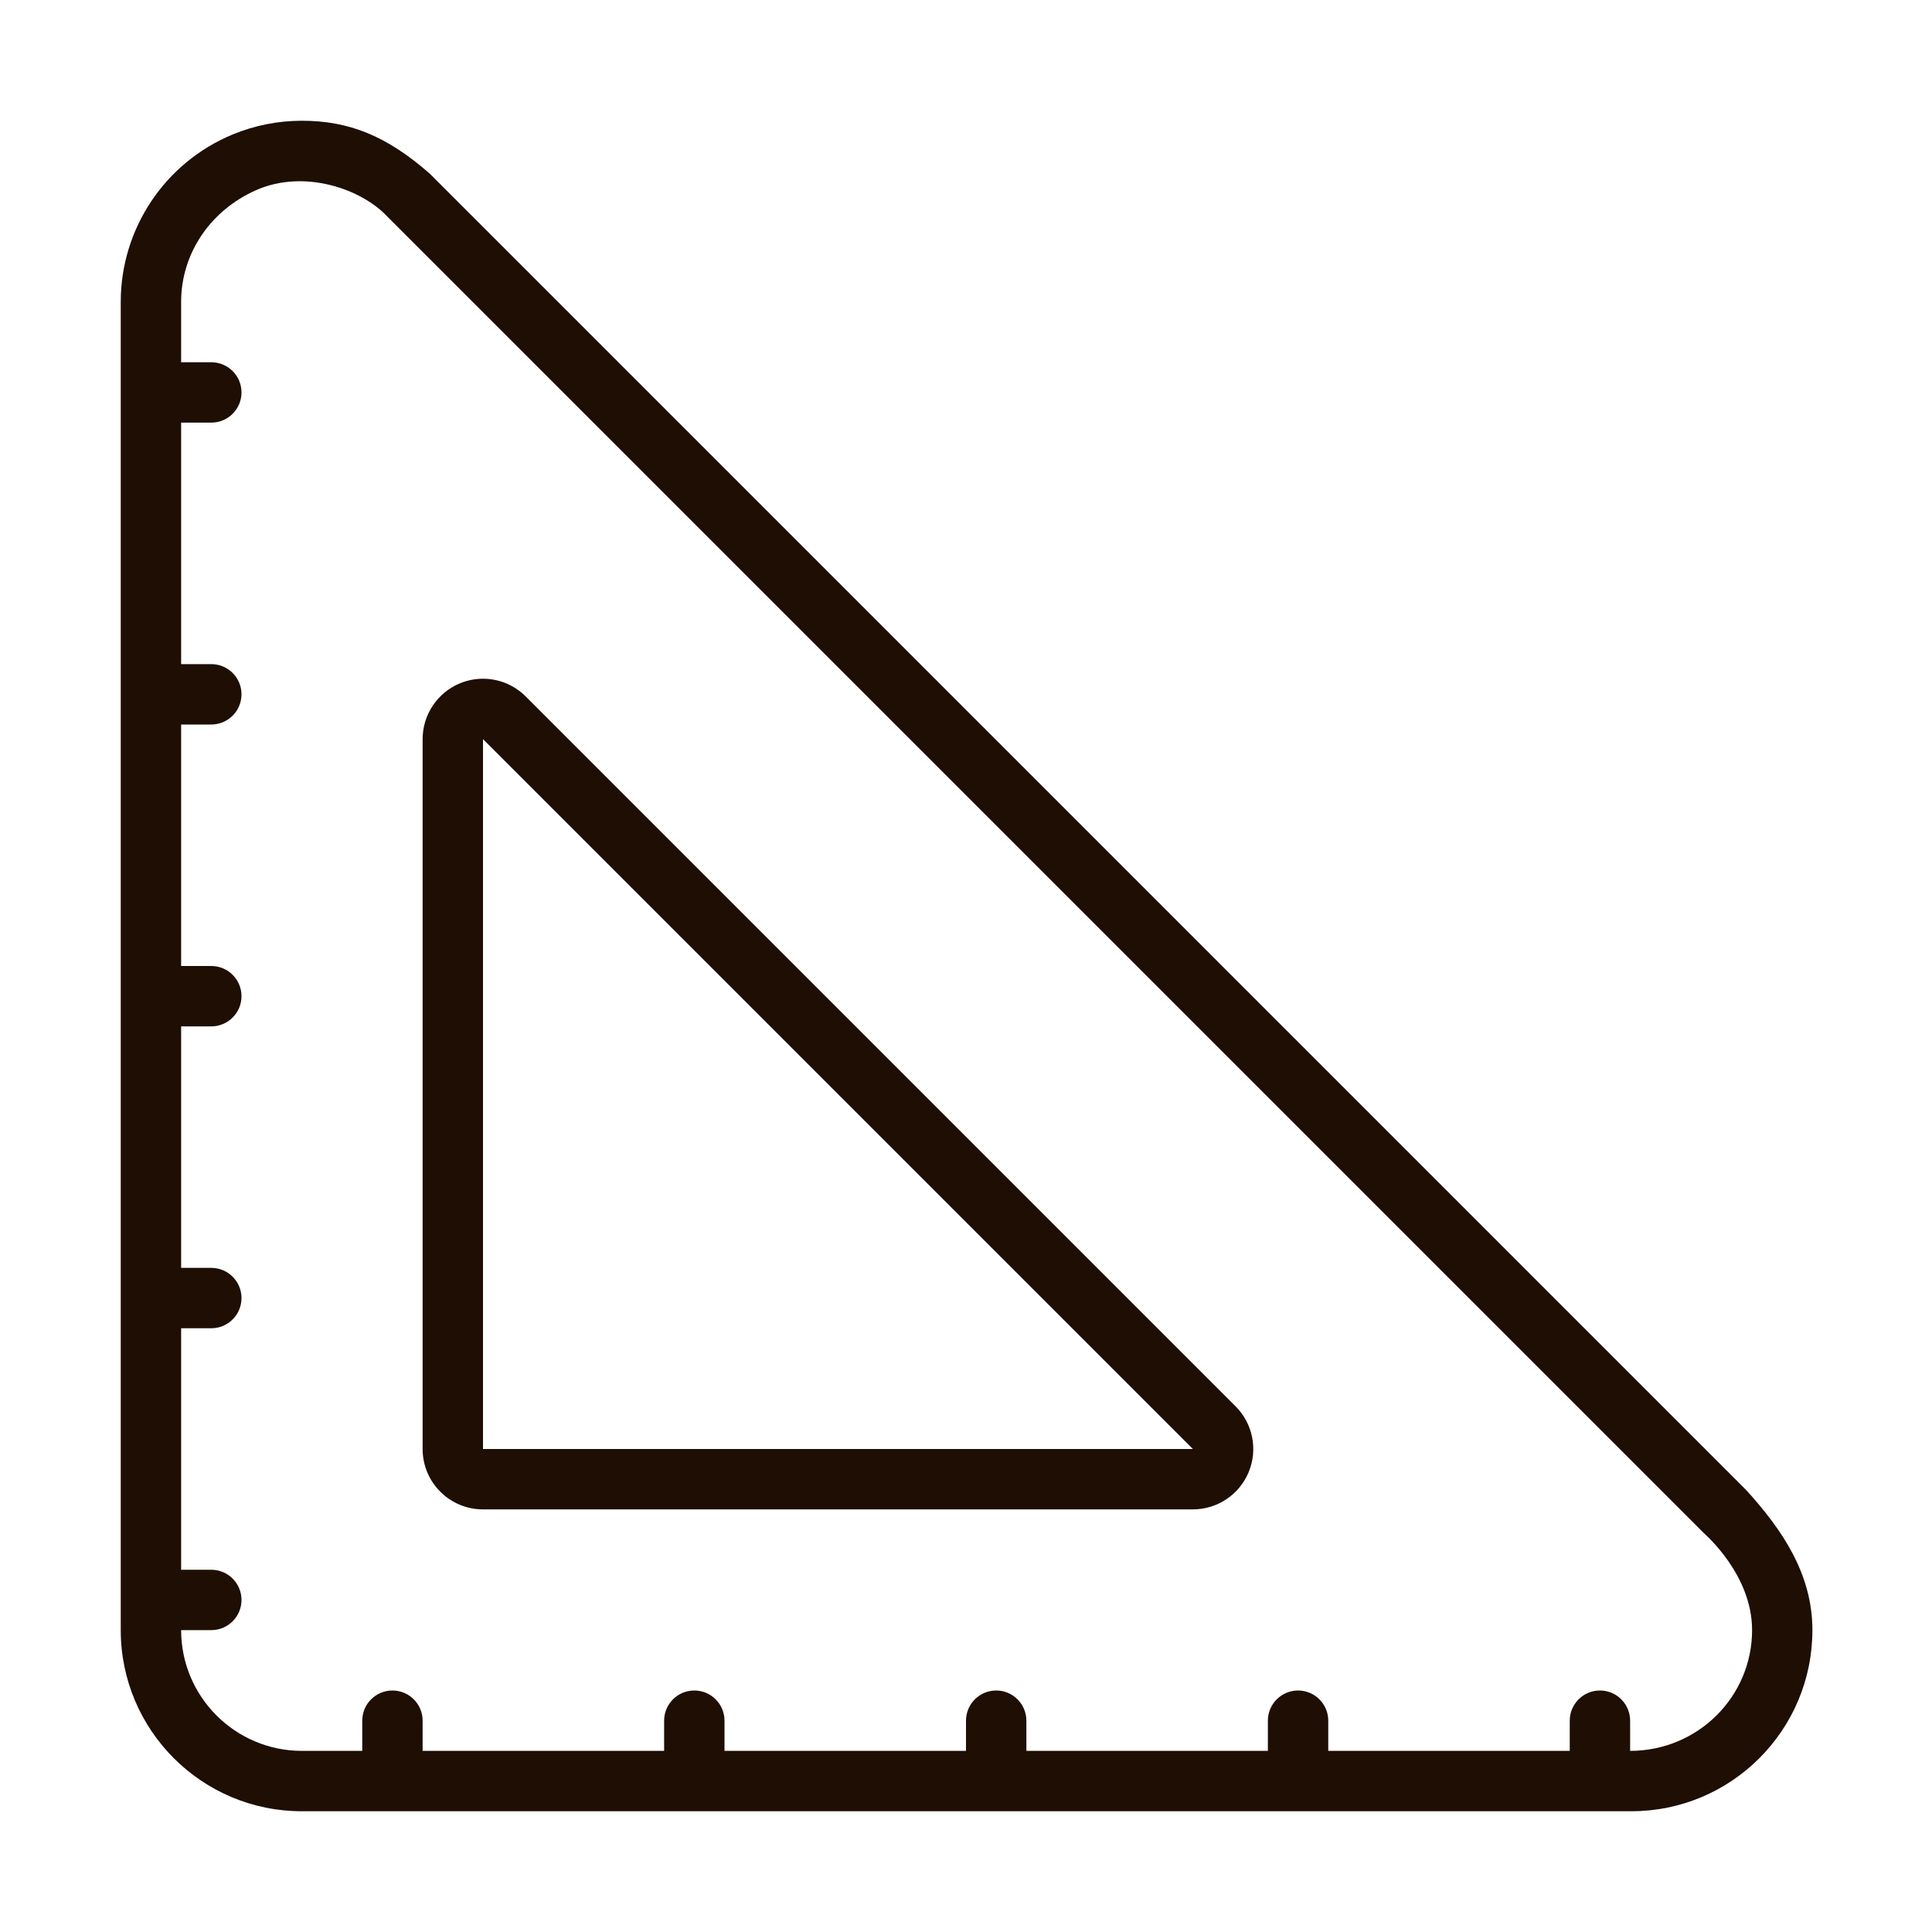
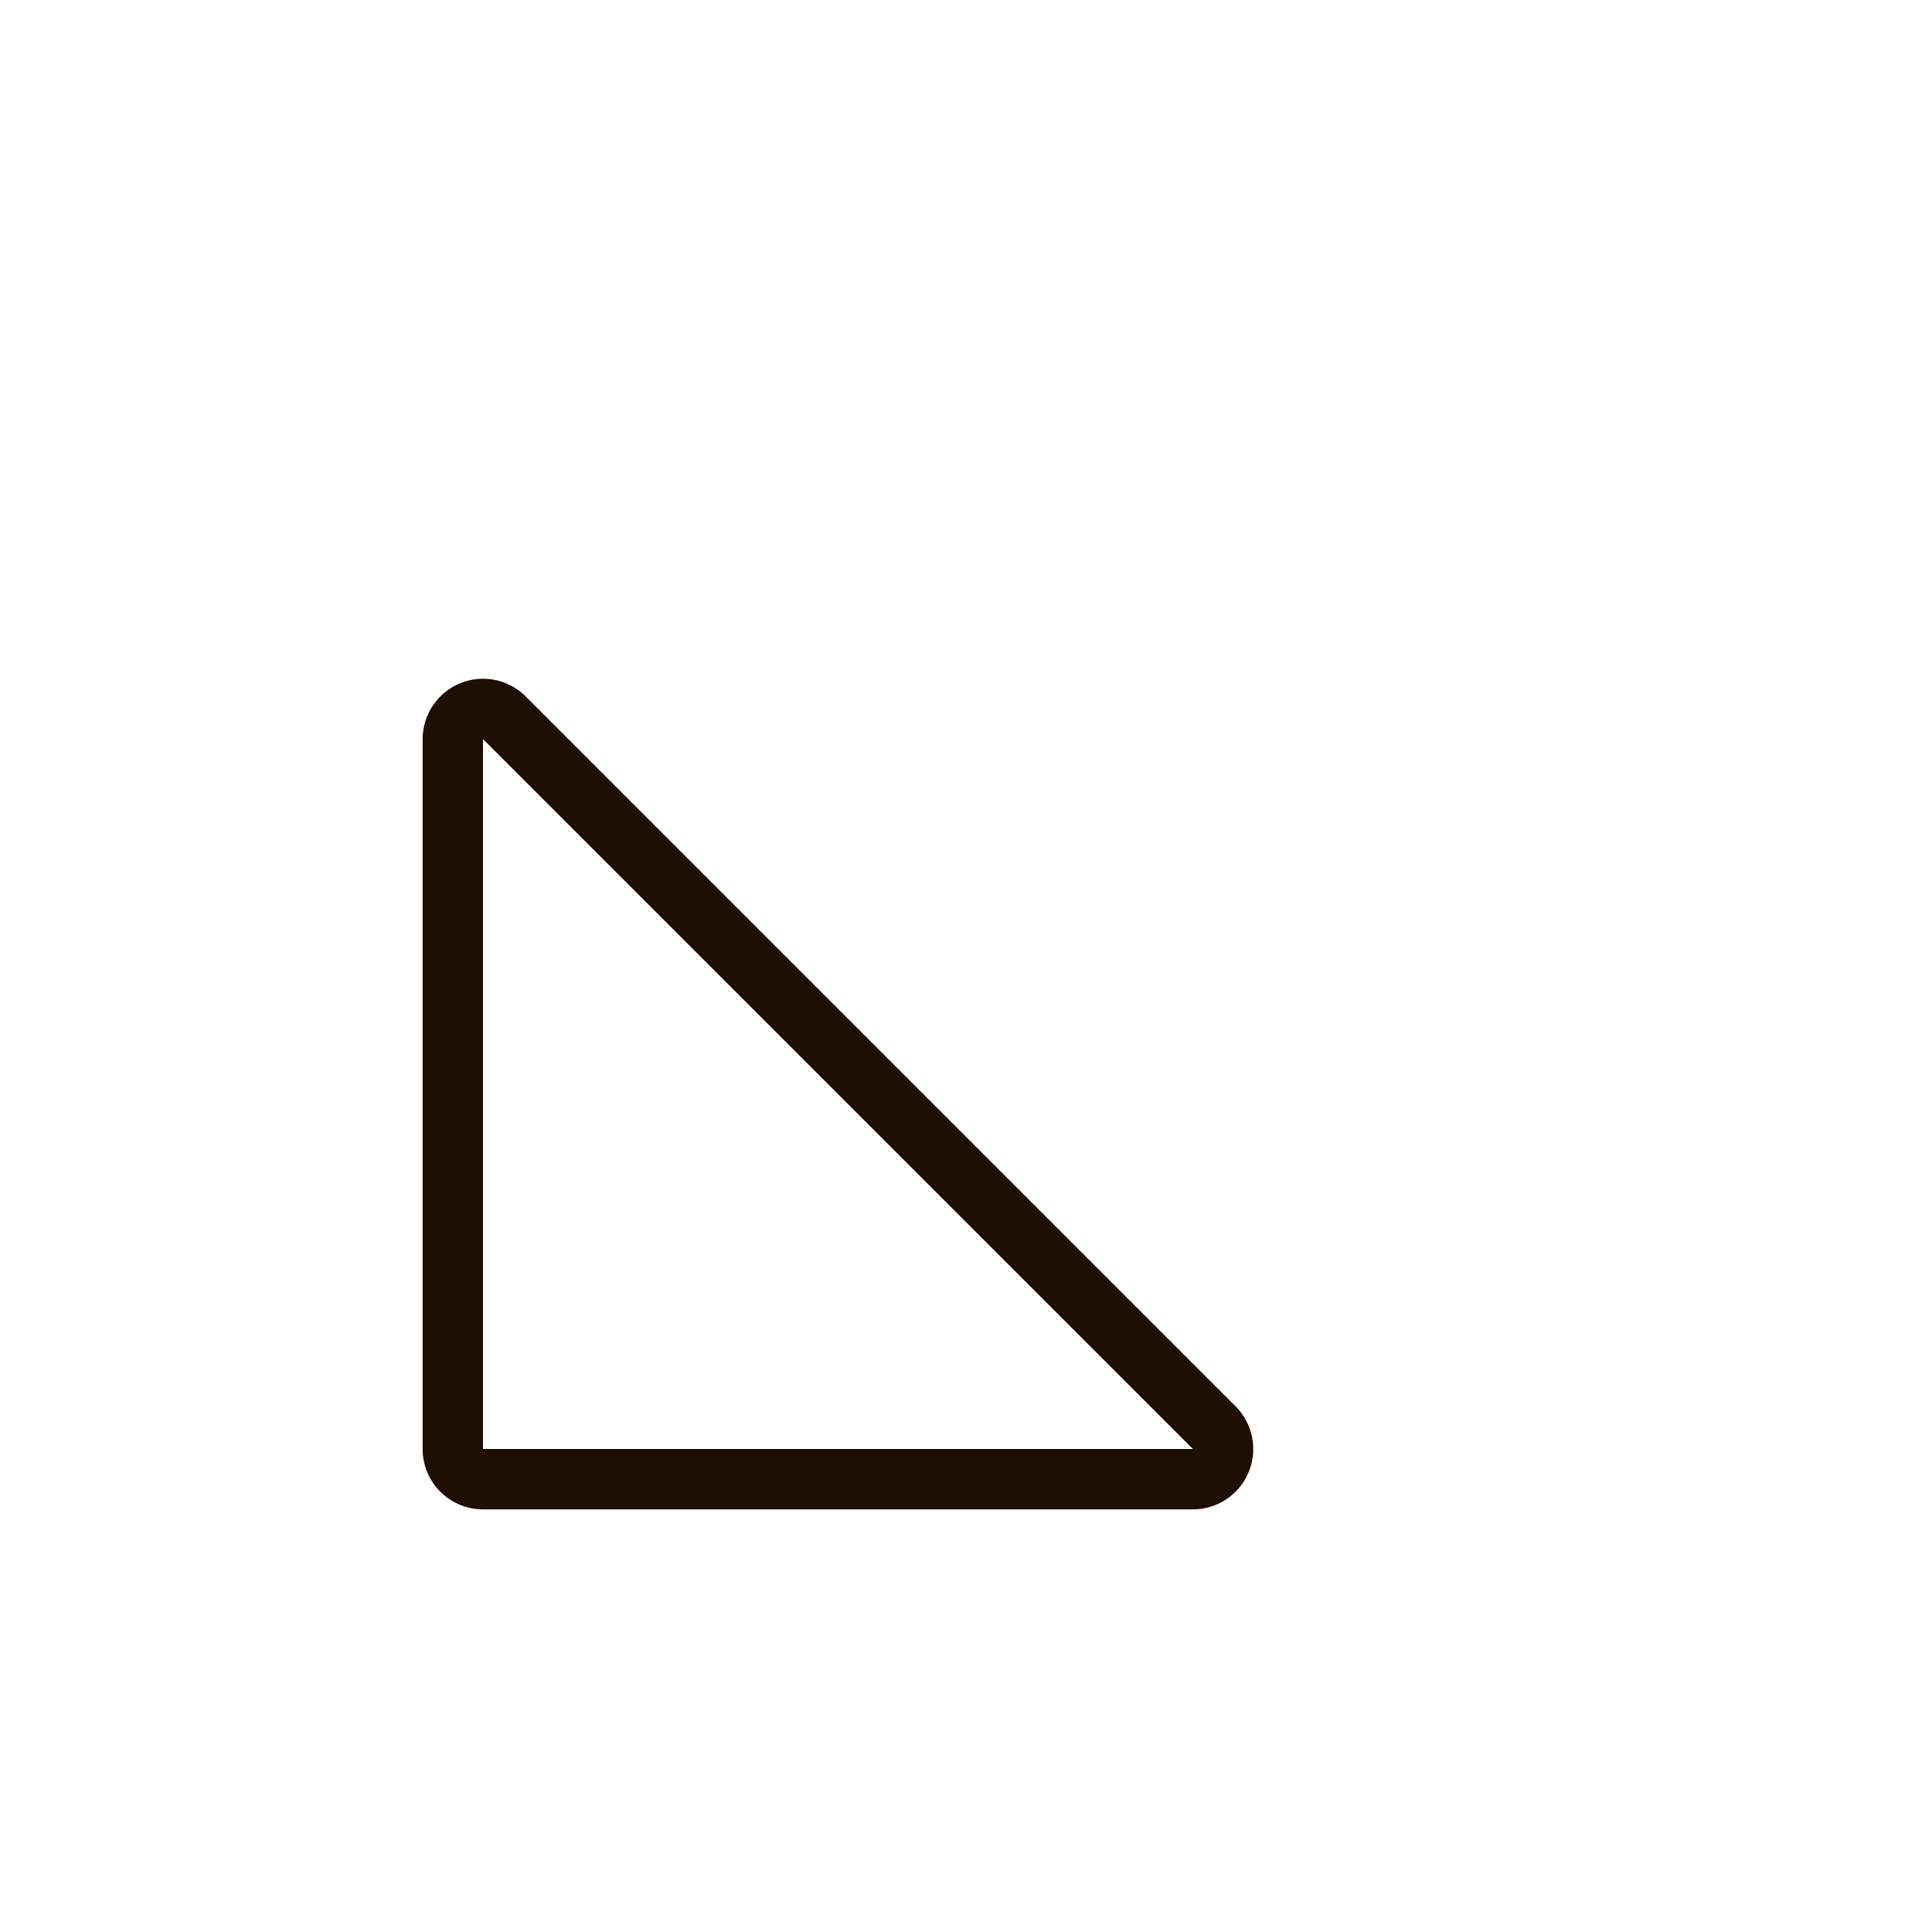
<svg xmlns="http://www.w3.org/2000/svg" version="1.1" id="Capa_1" x="0px" y="0px" width="32px" height="32px" viewBox="0 0 32 32" enable-background="new 0 0 32 32" xml:space="preserve">
  <g>
    <g>
      <path fill="#1E0E03" d="M8.707,11.535c-0.191-0.191-0.447-0.293-0.707-0.293c-0.129,0-0.259,0.025-0.383,0.076    C7.244,11.474,7,11.838,7,12.242V24c0,0.553,0.447,1,1,1h11.758c0.404,0,0.769-0.243,0.924-0.617    c0.155-0.374,0.069-0.804-0.217-1.09L8.707,11.535z M8,24V12.242L19.758,24H8z" />
-       <path fill="#1E0E03" d="M28.925,24.683L7.121,2.879C6.406,2.25,5.779,2,5,2C4.613,2,4.223,2.074,3.852,2.228    C2.731,2.693,2,3.787,2,5v22c0,1.657,1.344,3,3,3h22c0.007,0,0.015,0,0.019,0c1.657,0,3-1.343,3-3    C30.02,26.066,29.513,25.33,28.925,24.683z M27,29v-0.5c0-0.276-0.224-0.5-0.5-0.5S26,28.224,26,28.5V29h-4v-0.5    c0-0.276-0.224-0.5-0.5-0.5S21,28.224,21,28.5V29h-4v-0.5c0-0.276-0.224-0.5-0.5-0.5S16,28.224,16,28.5V29h-4v-0.5    c0-0.276-0.224-0.5-0.5-0.5S11,28.224,11,28.5V29H7v-0.5C7,28.224,6.776,28,6.5,28S6,28.224,6,28.5V29H5    c-1.103,0-2-0.897-2-2h0.5C3.776,27,4,26.776,4,26.5S3.776,26,3.5,26H3v-4h0.5C3.776,22,4,21.776,4,21.5S3.776,21,3.5,21    H3v-4h0.5C3.776,17,4,16.776,4,16.5S3.776,16,3.5,16H3v-4h0.5C3.776,12,4,11.776,4,11.5S3.776,11,3.5,11H3V7h0.5    C3.776,7,4,6.776,4,6.5S3.776,6,3.5,6H3V5c0-0.811,0.494-1.518,1.236-1.848c0.795-0.355,1.748-0.027,2.178,0.434    l21.804,21.804c0.022,0.023,0.802,0.689,0.802,1.61C29.02,28.102,28.122,29,27,29z" />
    </g>
  </g>
</svg>